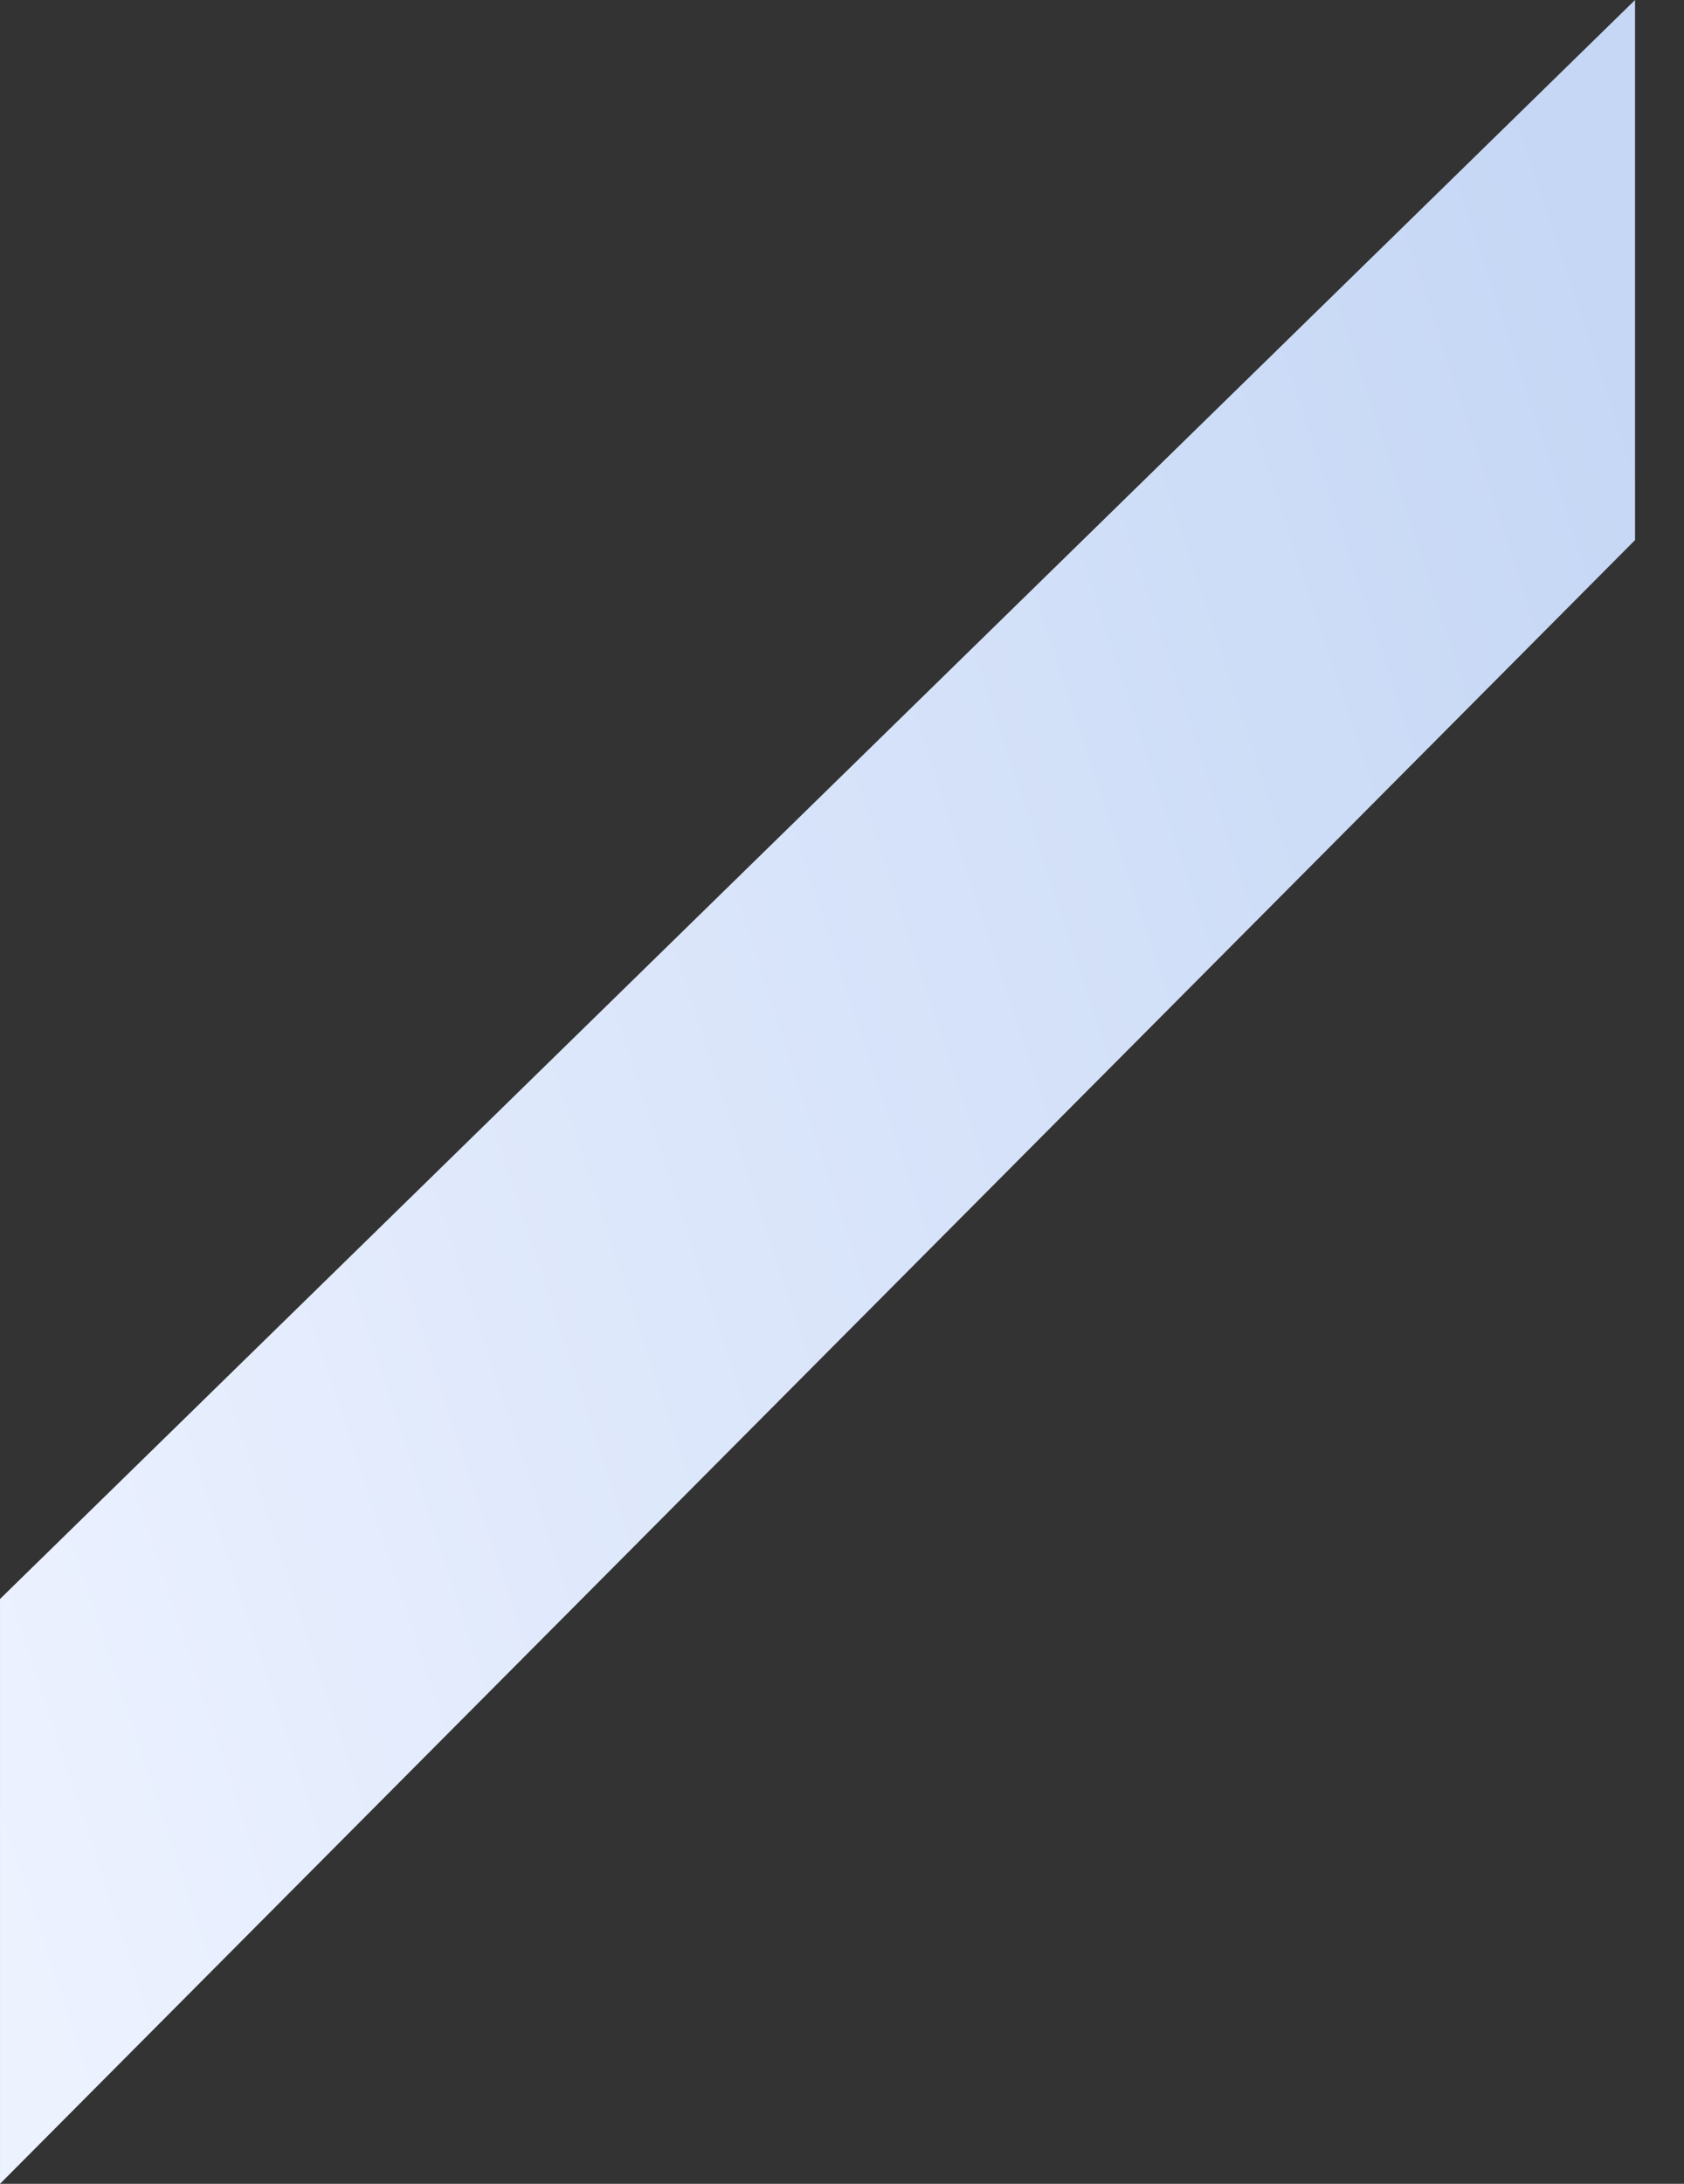
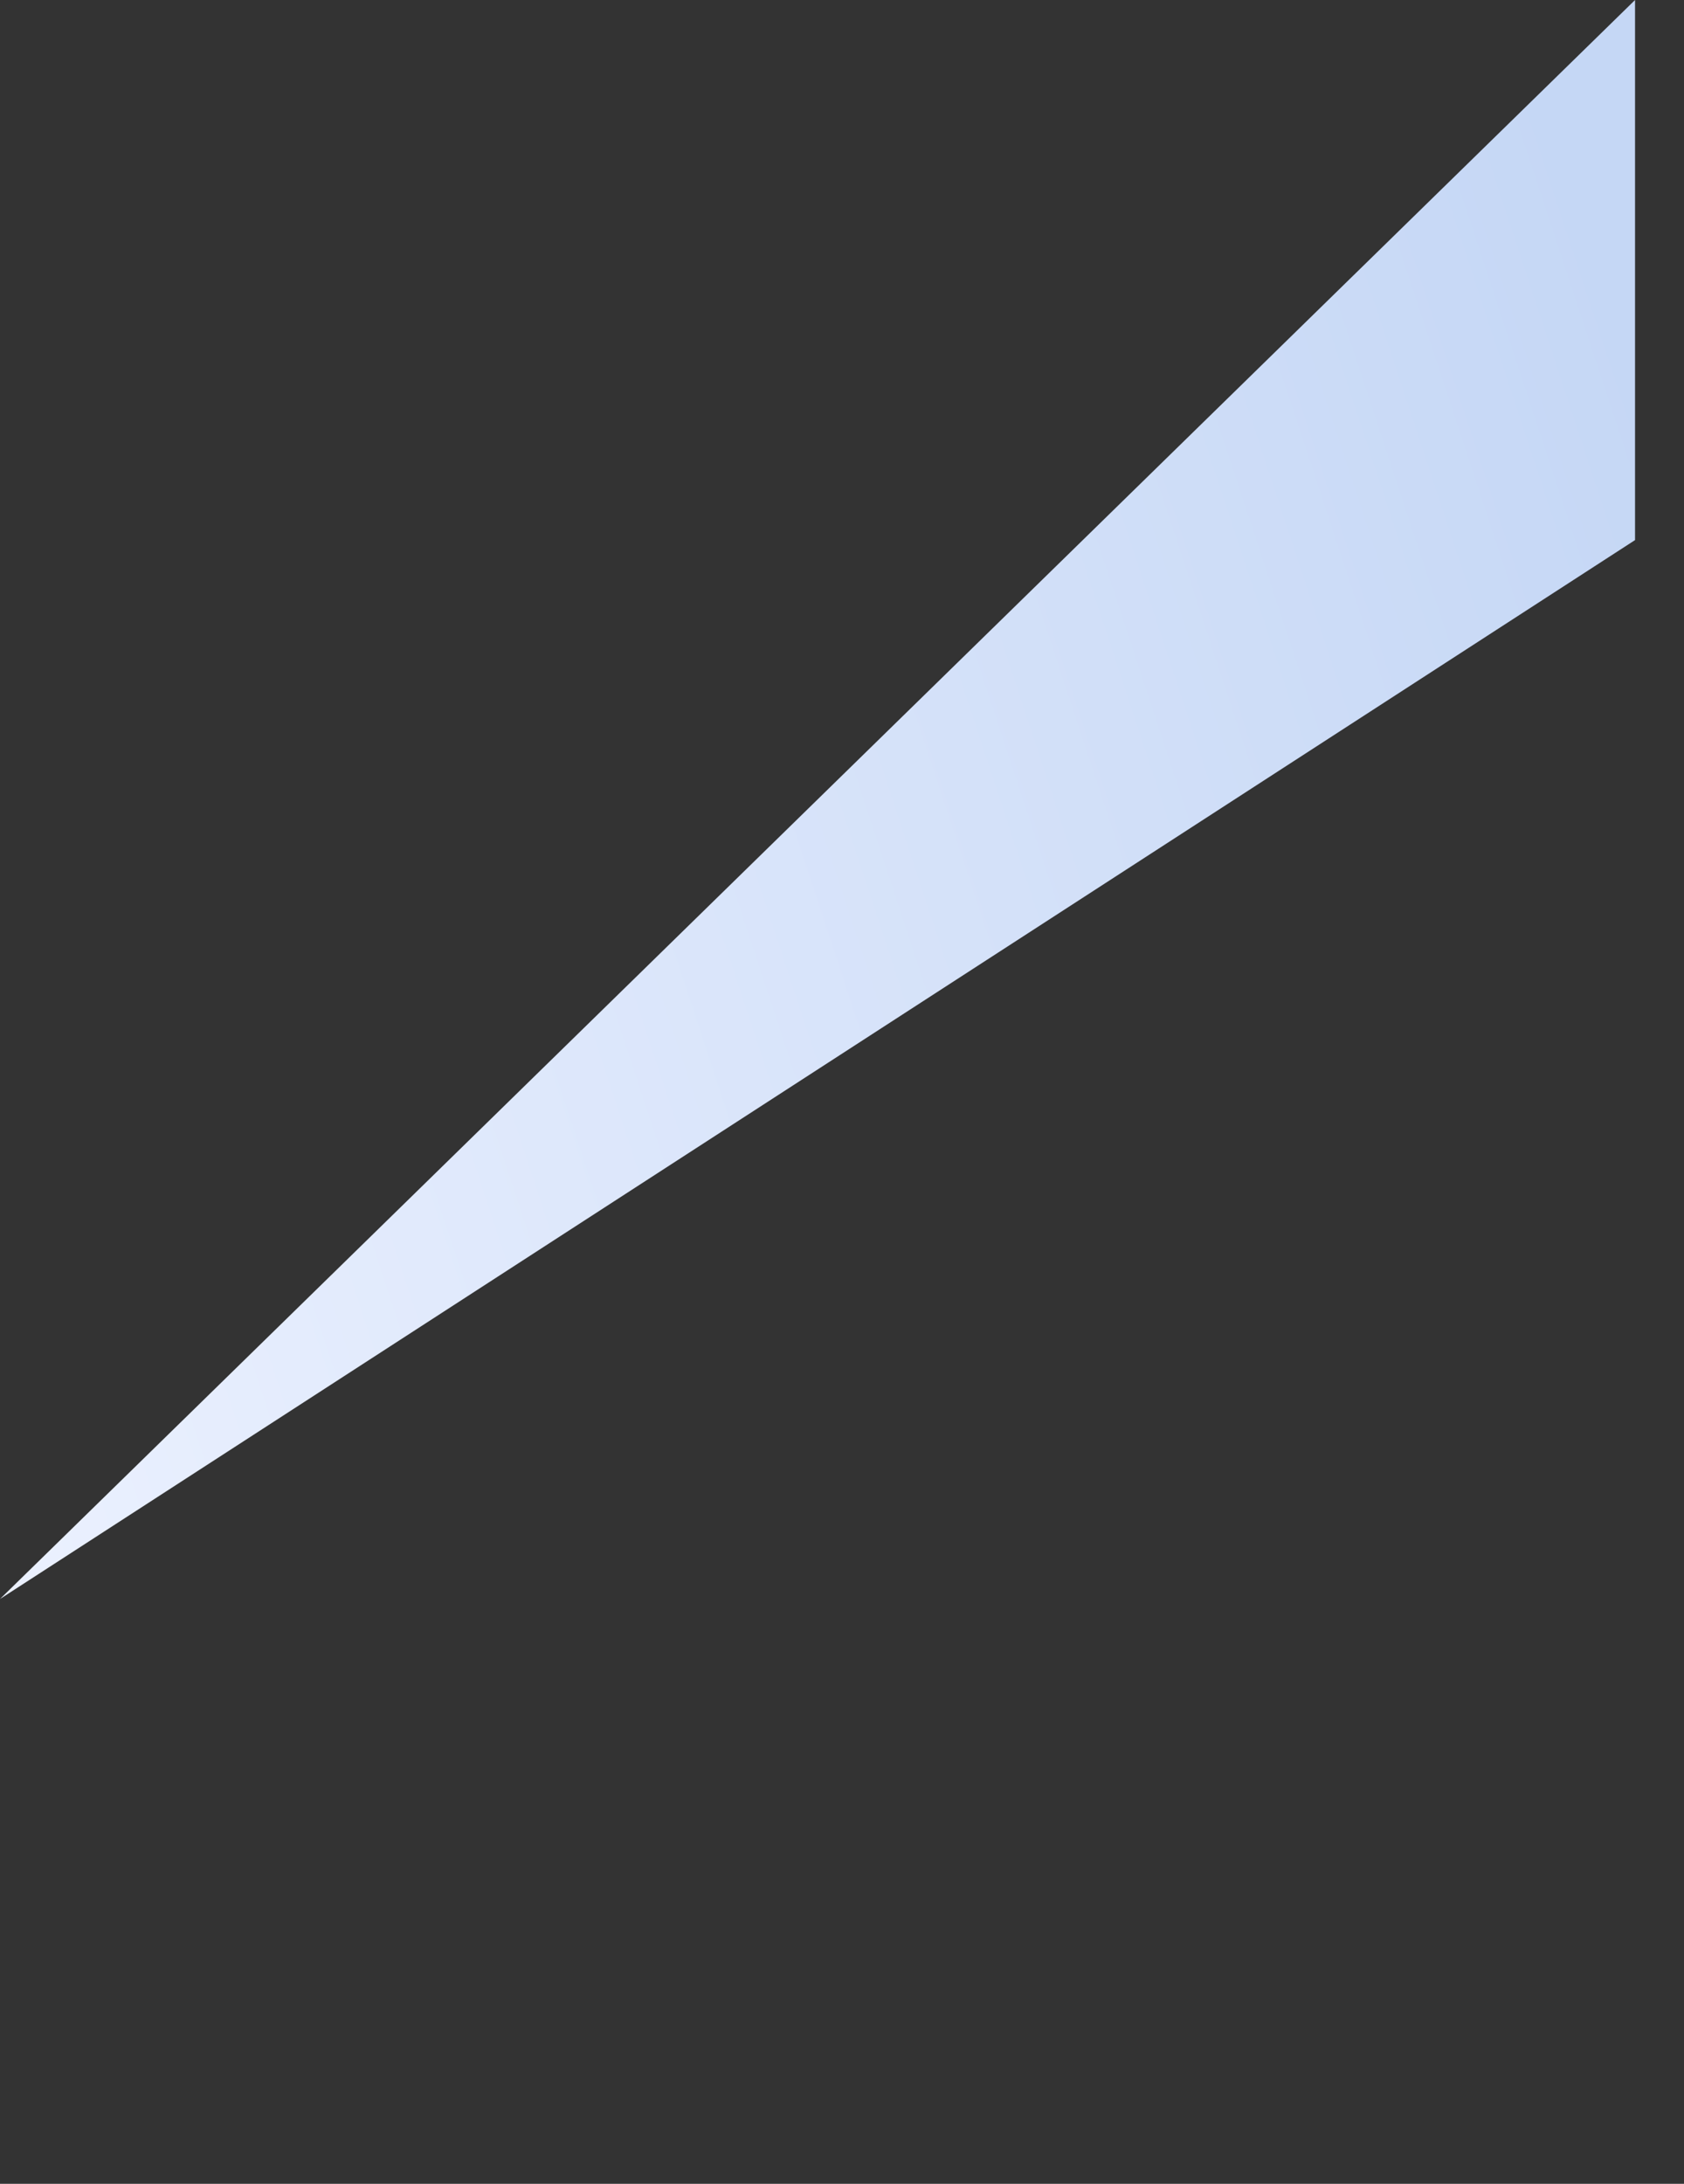
<svg xmlns="http://www.w3.org/2000/svg" width="27" height="35" viewBox="0 0 27 35" fill="none">
  <rect x="0" y="0" width="27" height="35" fill="#333333" stroke="none" />
-   <path d="M26.215 8.656V0L8.2548e-05 25.627V35L26.215 8.656Z" fill="url(#paint0_linear_169_888)" />
+   <path d="M26.215 8.656V0L8.2548e-05 25.627L26.215 8.656Z" fill="url(#paint0_linear_169_888)" />
  <defs>
    <linearGradient id="paint0_linear_169_888" x1="8.46215e-05" y1="30.925" x2="31.132" y2="20.674" gradientUnits="userSpaceOnUse">
      <stop stop-color="#EDF2FF" />
      <stop offset="1" stop-color="#C5D7F5" />
    </linearGradient>
  </defs>
</svg>